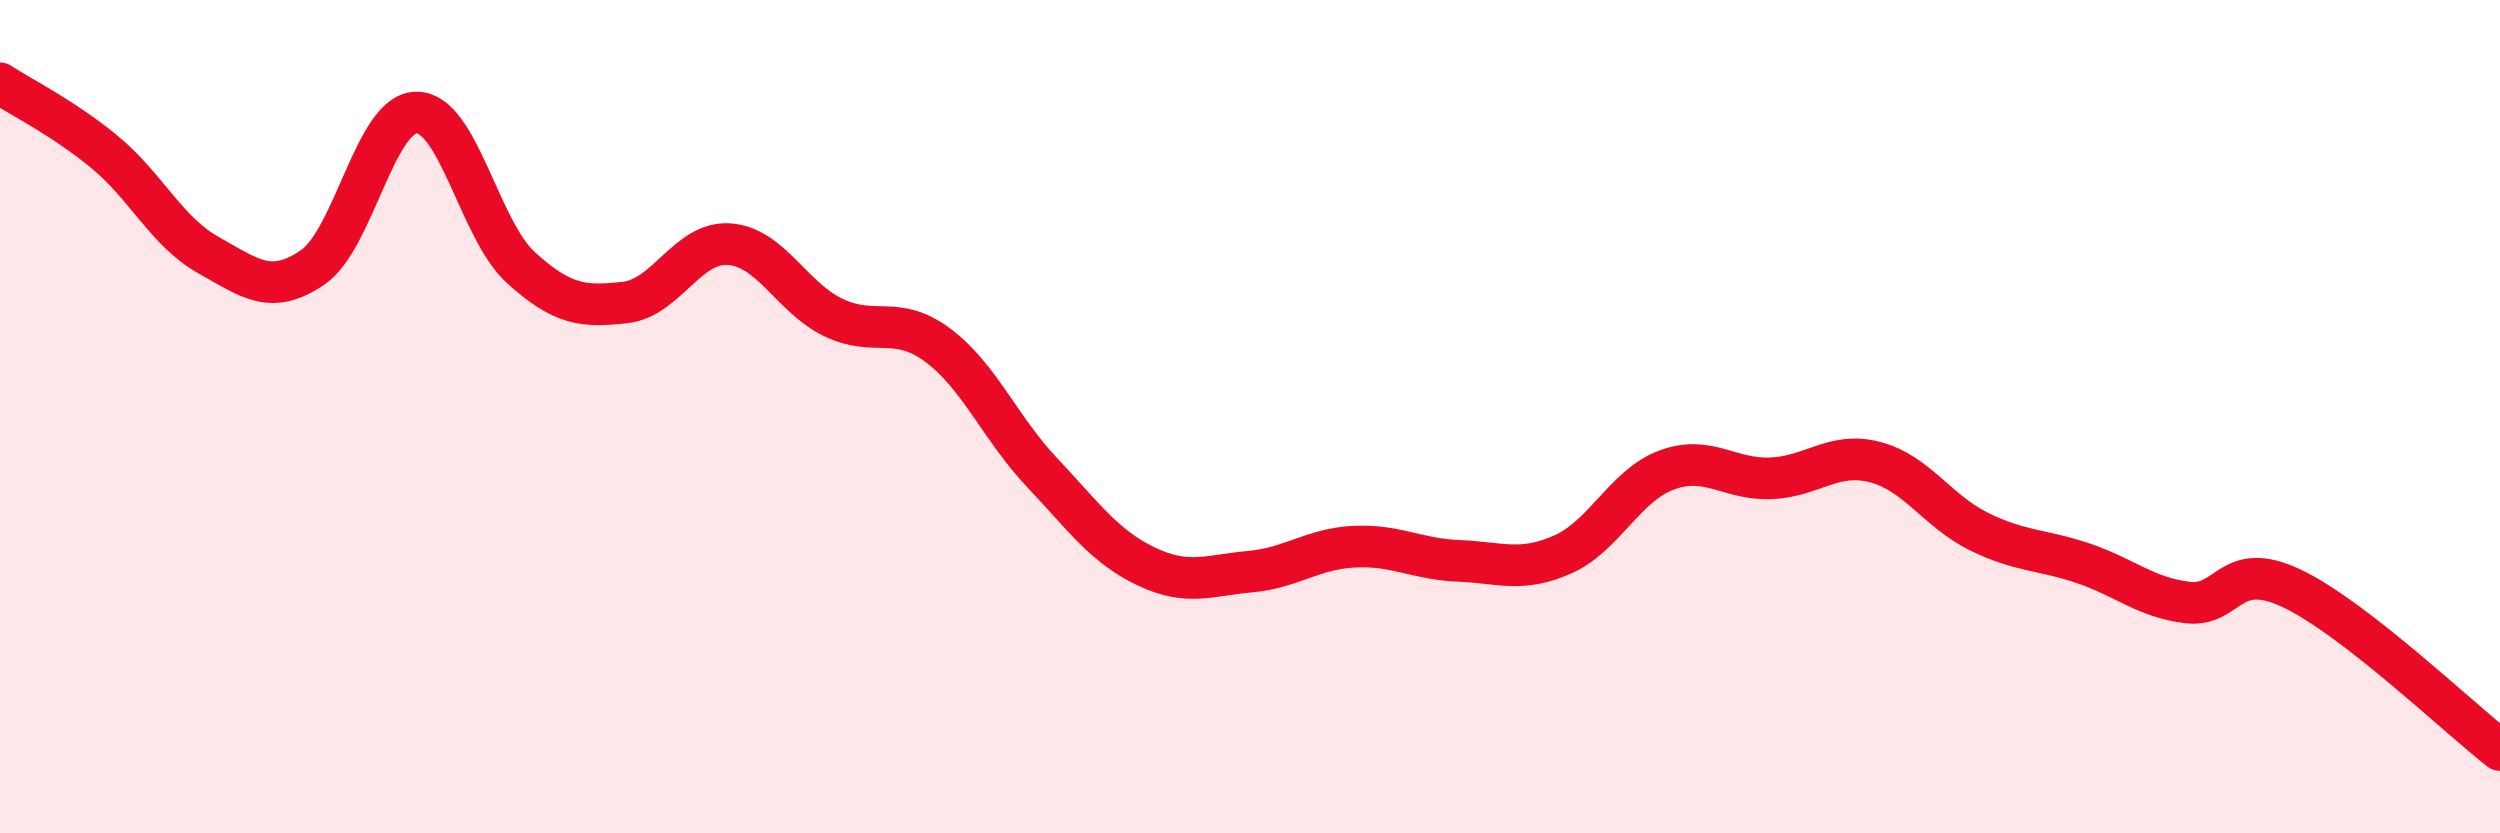
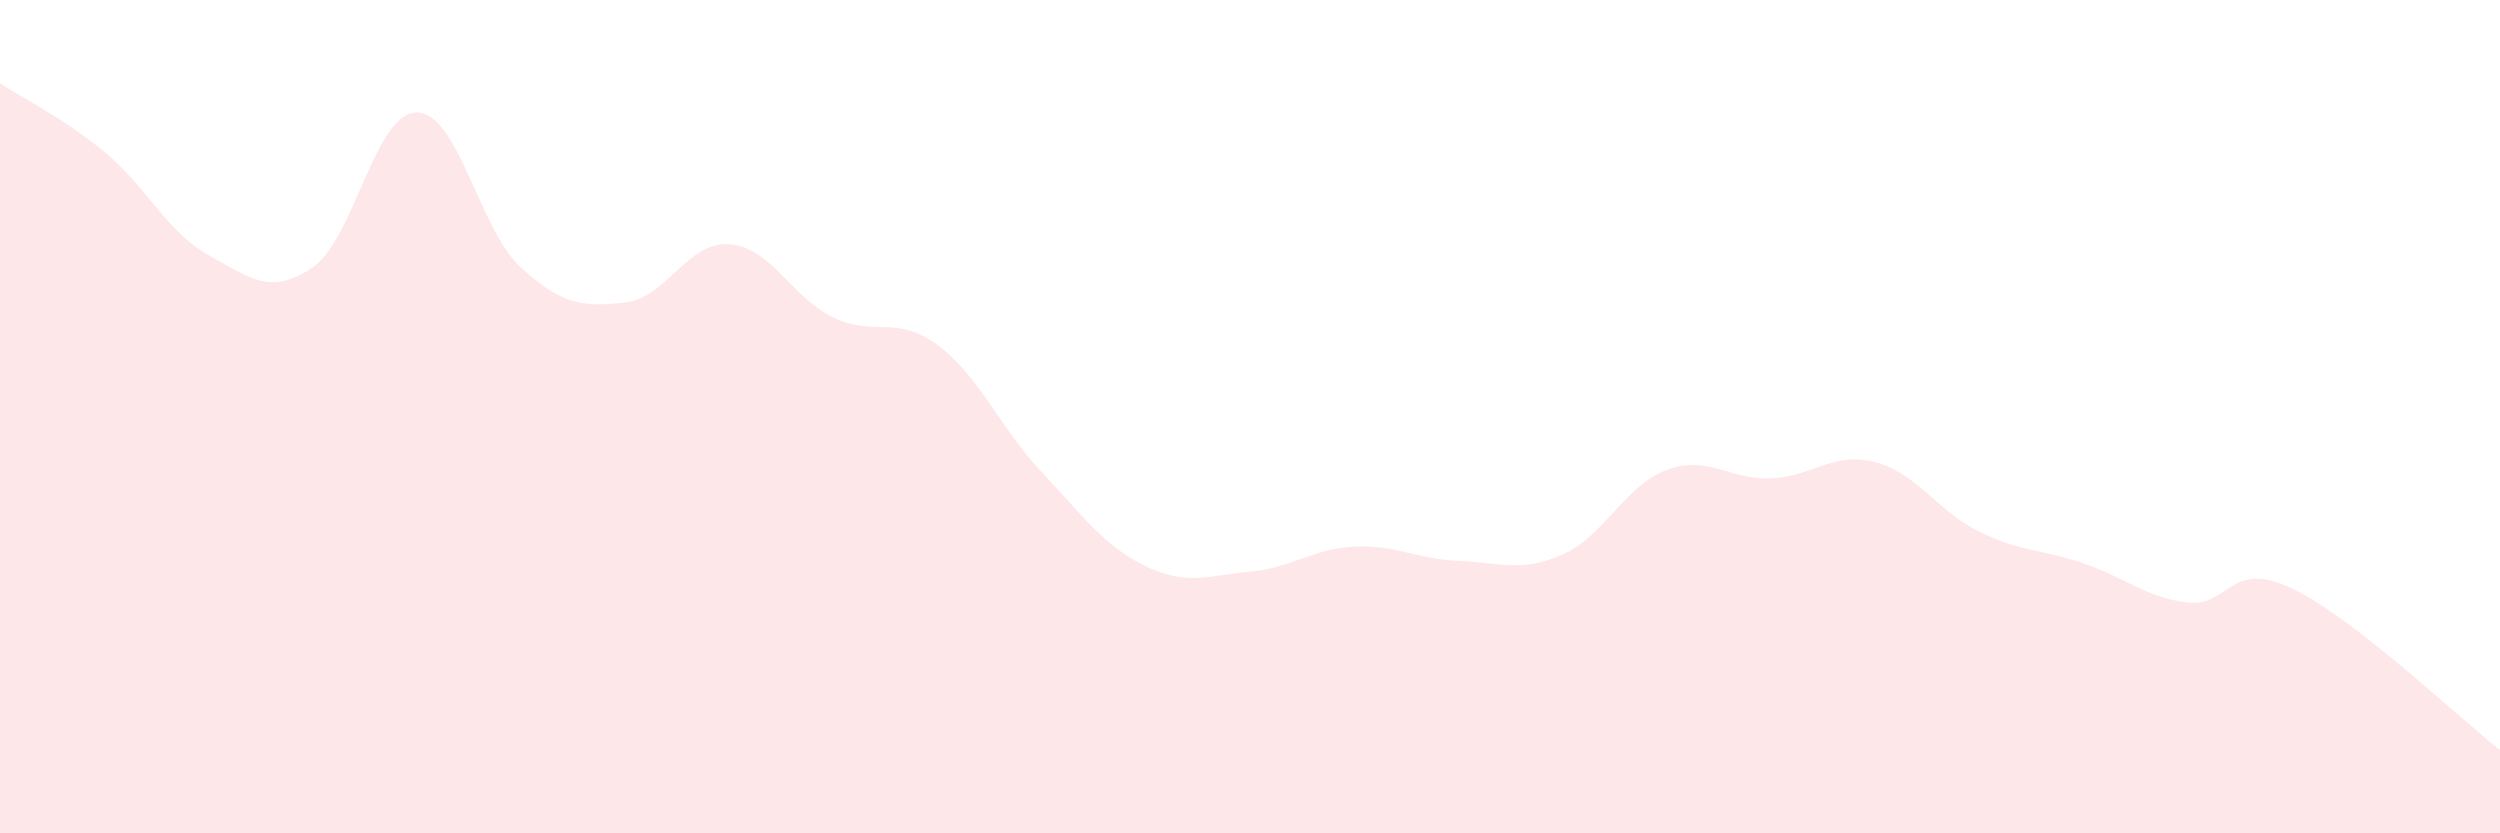
<svg xmlns="http://www.w3.org/2000/svg" width="60" height="20" viewBox="0 0 60 20">
  <path d="M 0,2 C 0.5,2.33 1.5,2.82 2.5,3.64 C 3.5,4.46 4,5.56 5,6.12 C 6,6.68 6.5,7.1 7.5,6.42 C 8.5,5.74 9,2.7 10,2.7 C 11,2.7 11.5,5.51 12.5,6.42 C 13.5,7.33 14,7.37 15,7.26 C 16,7.15 16.5,5.79 17.5,5.86 C 18.5,5.93 19,7.14 20,7.62 C 21,8.1 21.5,7.54 22.5,8.28 C 23.5,9.02 24,10.27 25,11.33 C 26,12.39 26.5,13.11 27.5,13.59 C 28.5,14.07 29,13.81 30,13.72 C 31,13.63 31.5,13.17 32.5,13.12 C 33.5,13.07 34,13.42 35,13.46 C 36,13.5 36.5,13.75 37.5,13.31 C 38.5,12.87 39,11.65 40,11.28 C 41,10.91 41.5,11.52 42.5,11.48 C 43.5,11.44 44,10.83 45,11.09 C 46,11.35 46.5,12.27 47.5,12.76 C 48.5,13.25 49,13.18 50,13.52 C 51,13.86 51.5,14.34 52.5,14.46 C 53.5,14.58 53.5,13.41 55,14.12 C 56.5,14.83 59,17.22 60,18L60 20L0 20Z" fill="#EB0A25" opacity="0.1" stroke-linecap="round" stroke-linejoin="round" />
-   <path d="M 0,2 C 0.5,2.33 1.5,2.82 2.5,3.64 C 3.5,4.46 4,5.56 5,6.12 C 6,6.68 6.5,7.1 7.5,6.42 C 8.5,5.74 9,2.7 10,2.7 C 11,2.7 11.5,5.51 12.5,6.42 C 13.5,7.33 14,7.37 15,7.26 C 16,7.15 16.5,5.79 17.5,5.86 C 18.5,5.93 19,7.14 20,7.62 C 21,8.1 21.5,7.54 22.5,8.28 C 23.5,9.02 24,10.27 25,11.33 C 26,12.39 26.5,13.11 27.5,13.59 C 28.5,14.07 29,13.81 30,13.72 C 31,13.63 31.5,13.17 32.5,13.12 C 33.5,13.07 34,13.42 35,13.46 C 36,13.5 36.5,13.75 37.5,13.31 C 38.5,12.87 39,11.65 40,11.28 C 41,10.91 41.5,11.52 42.5,11.48 C 43.5,11.44 44,10.83 45,11.09 C 46,11.35 46.5,12.27 47.5,12.76 C 48.5,13.25 49,13.18 50,13.52 C 51,13.86 51.5,14.34 52.5,14.46 C 53.5,14.58 53.5,13.41 55,14.12 C 56.5,14.83 59,17.22 60,18" stroke="#EB0A25" stroke-width="1" fill="none" stroke-linecap="round" stroke-linejoin="round" />
</svg>